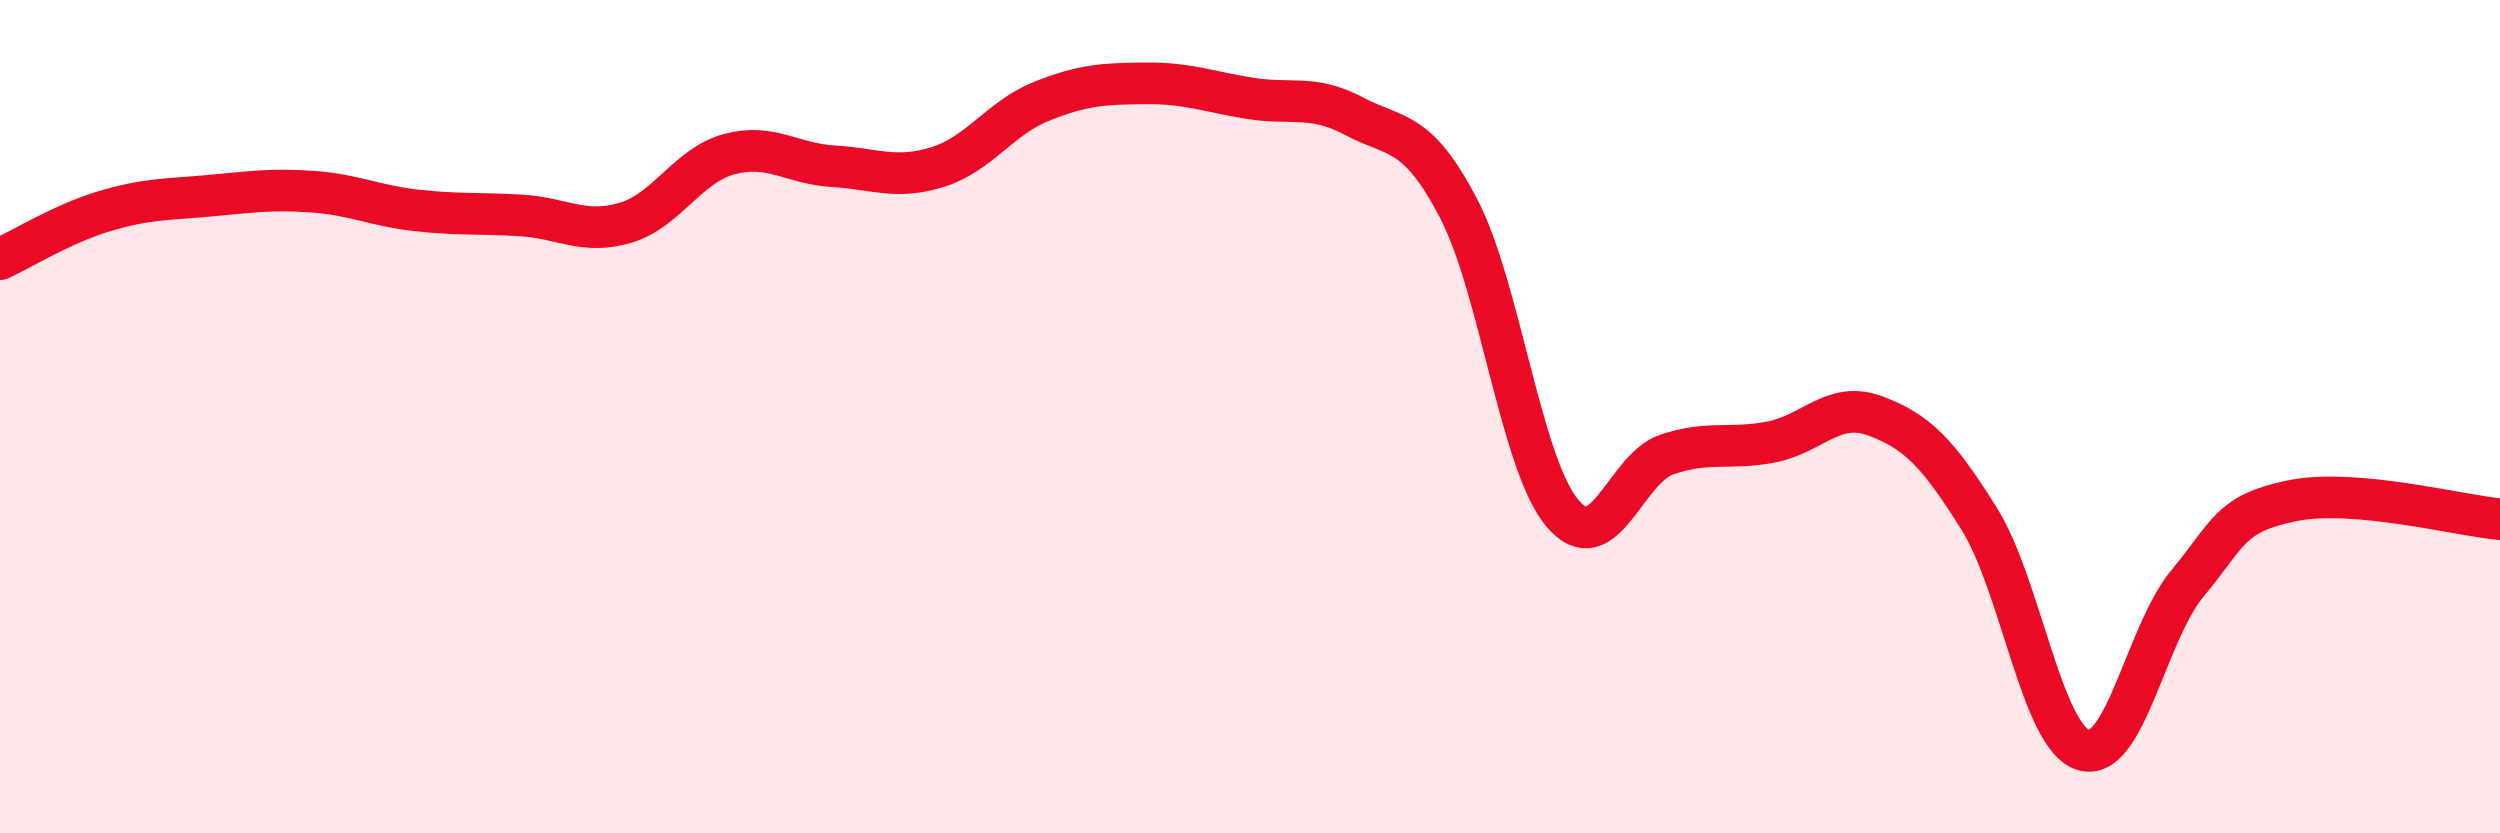
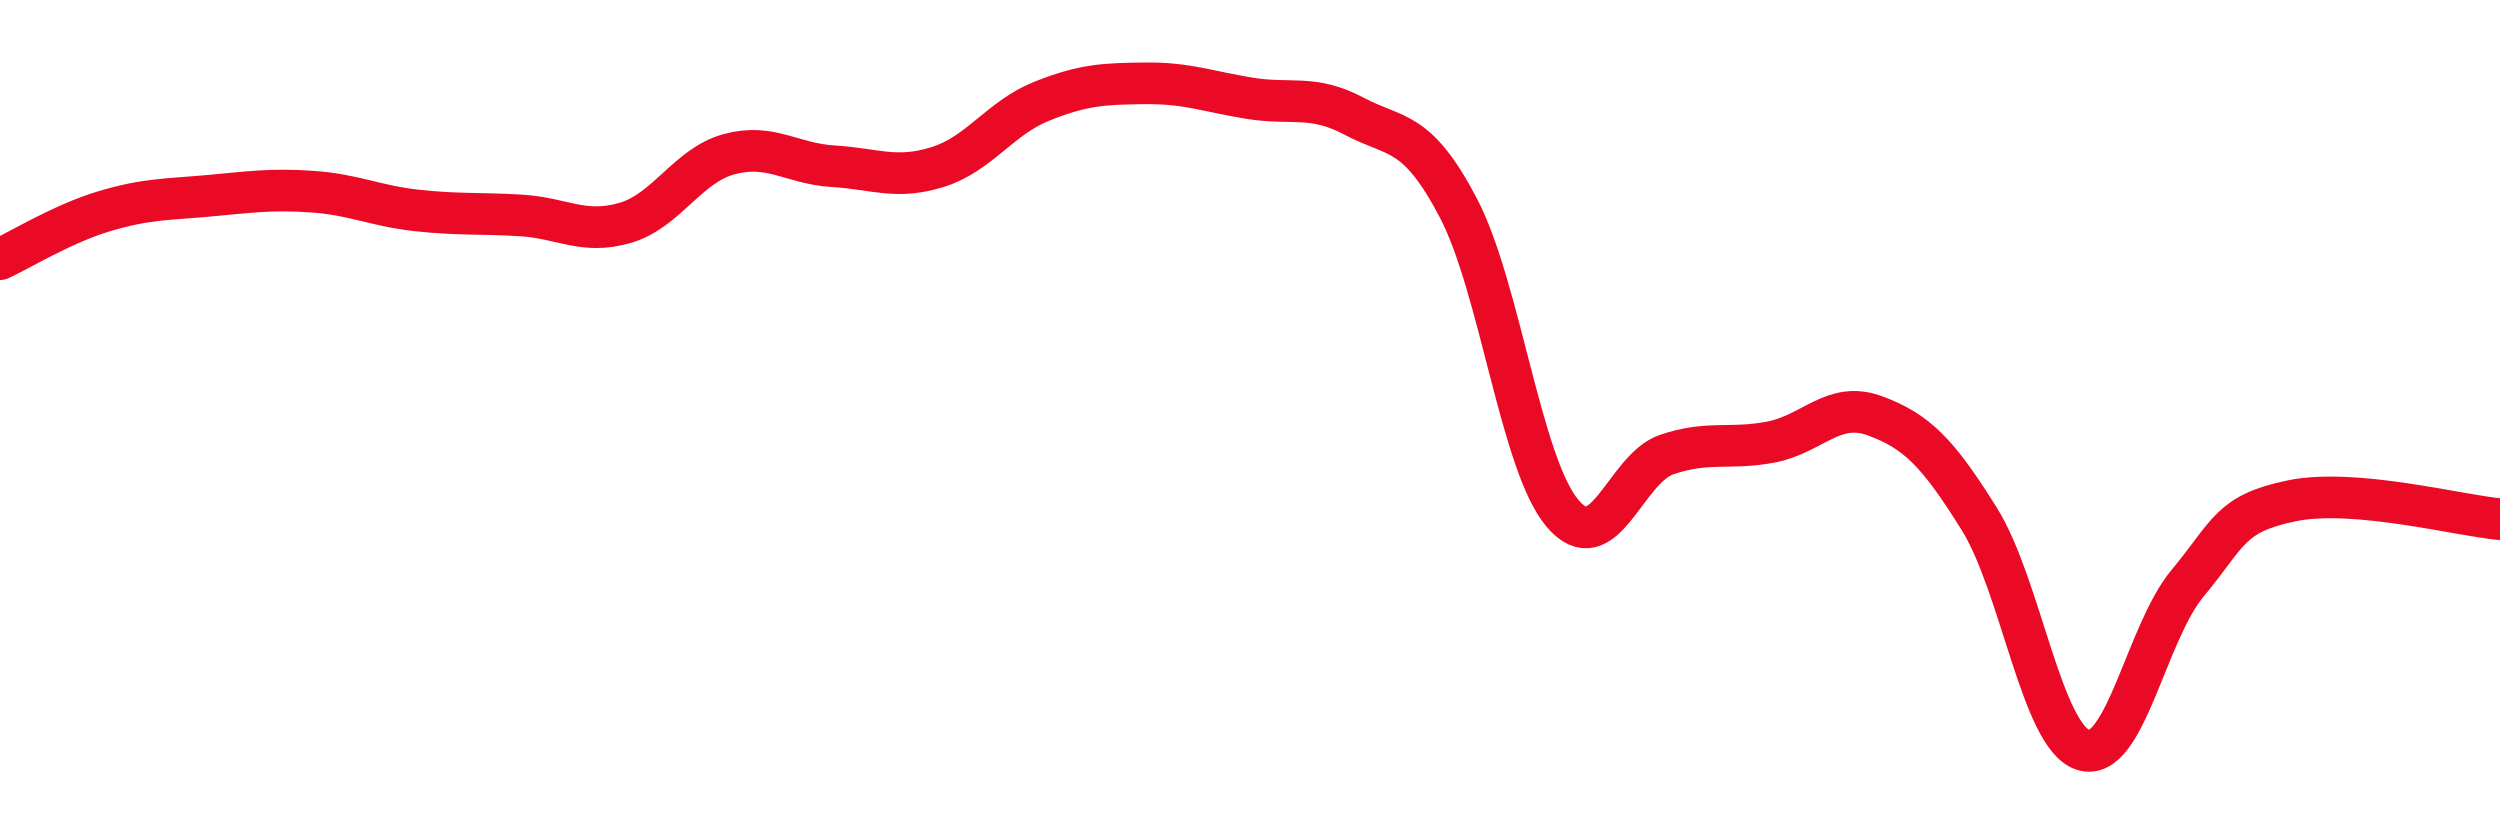
<svg xmlns="http://www.w3.org/2000/svg" width="60" height="20" viewBox="0 0 60 20">
-   <path d="M 0,6.22 C 0.5,5.99 1.5,5.37 2.5,5.07 C 3.5,4.77 4,4.79 5,4.7 C 6,4.61 6.5,4.53 7.5,4.6 C 8.5,4.67 9,4.94 10,5.05 C 11,5.16 11.5,5.11 12.5,5.17 C 13.5,5.23 14,5.64 15,5.35 C 16,5.06 16.5,3.97 17.5,3.7 C 18.5,3.43 19,3.93 20,3.99 C 21,4.05 21.5,4.32 22.5,4.01 C 23.5,3.7 24,2.83 25,2.43 C 26,2.03 26.5,2.01 27.5,2 C 28.5,1.99 29,2.2 30,2.36 C 31,2.52 31.5,2.26 32.5,2.79 C 33.5,3.32 34,3.08 35,4.99 C 36,6.9 36.5,11.14 37.5,12.32 C 38.5,13.5 39,11.25 40,10.91 C 41,10.57 41.5,10.8 42.5,10.61 C 43.5,10.42 44,9.61 45,9.98 C 46,10.35 46.5,10.85 47.5,12.45 C 48.5,14.05 49,17.69 50,18 C 51,18.31 51.5,15.2 52.5,14 C 53.5,12.8 53.5,12.33 55,12.02 C 56.5,11.71 59,12.37 60,12.46L60 20L0 20Z" fill="#EB0A25" opacity="0.1" stroke-linecap="round" stroke-linejoin="round" />
  <path d="M 0,6.22 C 0.5,5.99 1.5,5.37 2.5,5.07 C 3.5,4.77 4,4.79 5,4.7 C 6,4.61 6.5,4.53 7.5,4.6 C 8.5,4.67 9,4.94 10,5.05 C 11,5.16 11.5,5.11 12.5,5.17 C 13.5,5.23 14,5.64 15,5.35 C 16,5.06 16.5,3.97 17.5,3.7 C 18.5,3.43 19,3.93 20,3.99 C 21,4.05 21.5,4.32 22.5,4.01 C 23.5,3.7 24,2.83 25,2.43 C 26,2.03 26.5,2.01 27.5,2 C 28.5,1.99 29,2.2 30,2.36 C 31,2.52 31.5,2.26 32.5,2.79 C 33.5,3.32 34,3.08 35,4.99 C 36,6.9 36.5,11.14 37.5,12.32 C 38.5,13.5 39,11.25 40,10.91 C 41,10.57 41.5,10.8 42.5,10.61 C 43.5,10.42 44,9.61 45,9.98 C 46,10.35 46.5,10.85 47.5,12.45 C 48.5,14.05 49,17.69 50,18 C 51,18.31 51.5,15.2 52.5,14 C 53.5,12.8 53.5,12.33 55,12.02 C 56.5,11.71 59,12.37 60,12.46" stroke="#EB0A25" stroke-width="1" fill="none" stroke-linecap="round" stroke-linejoin="round" />
</svg>